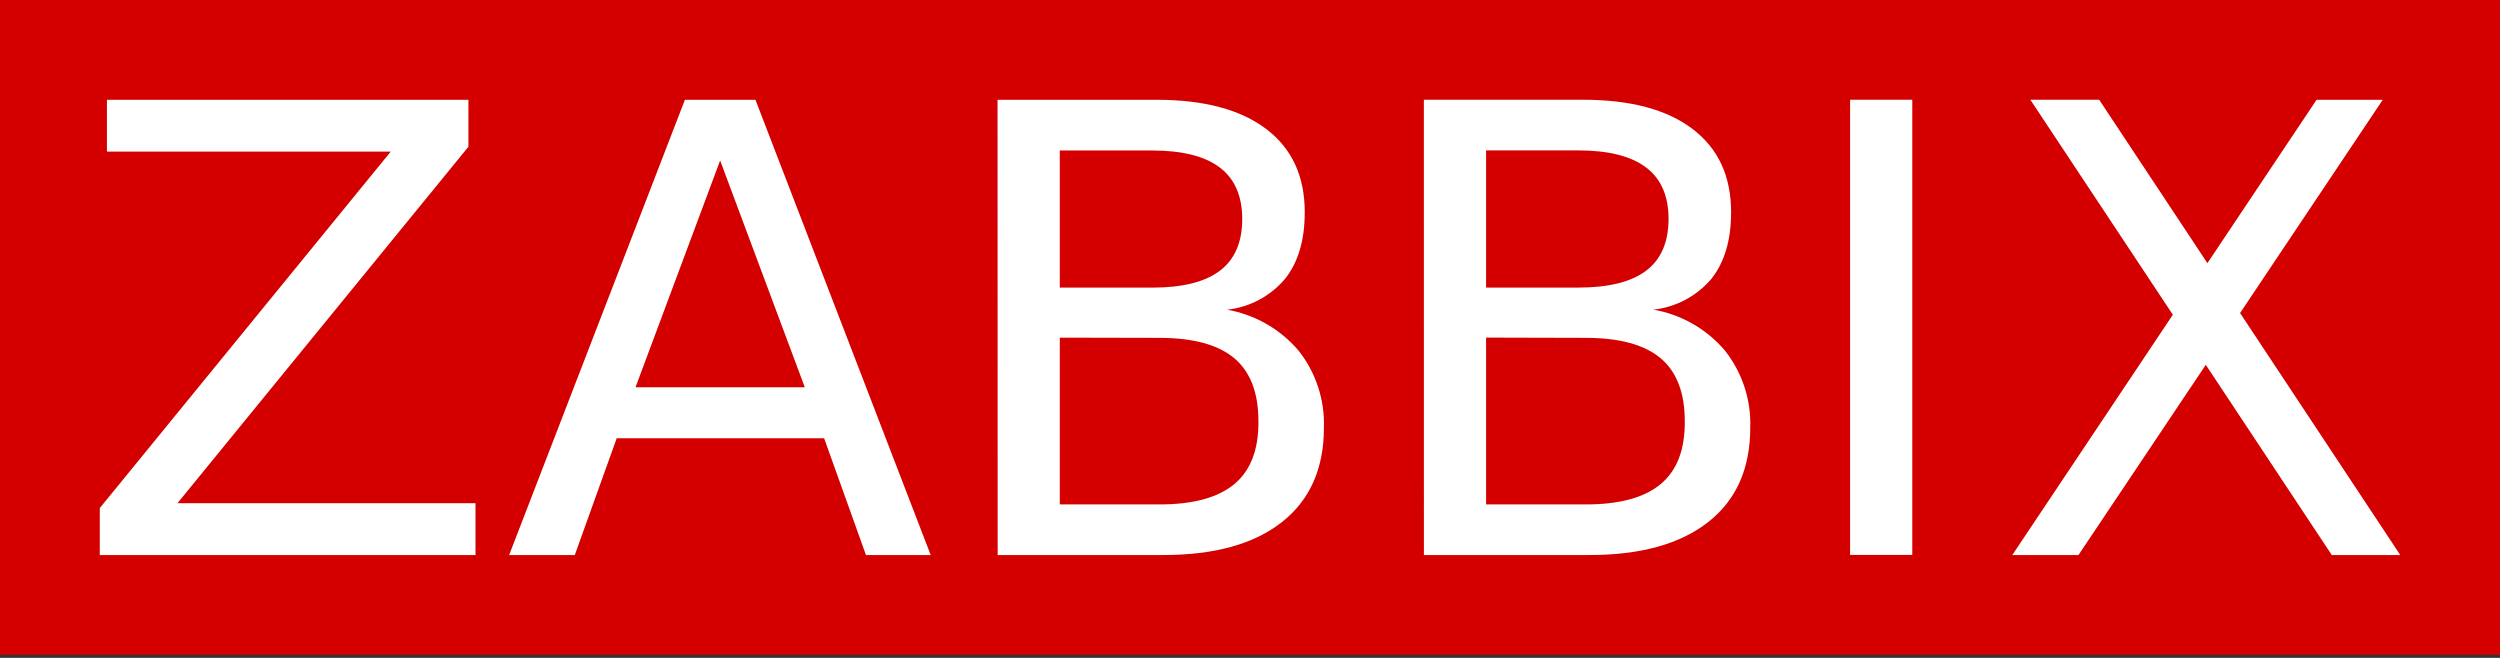
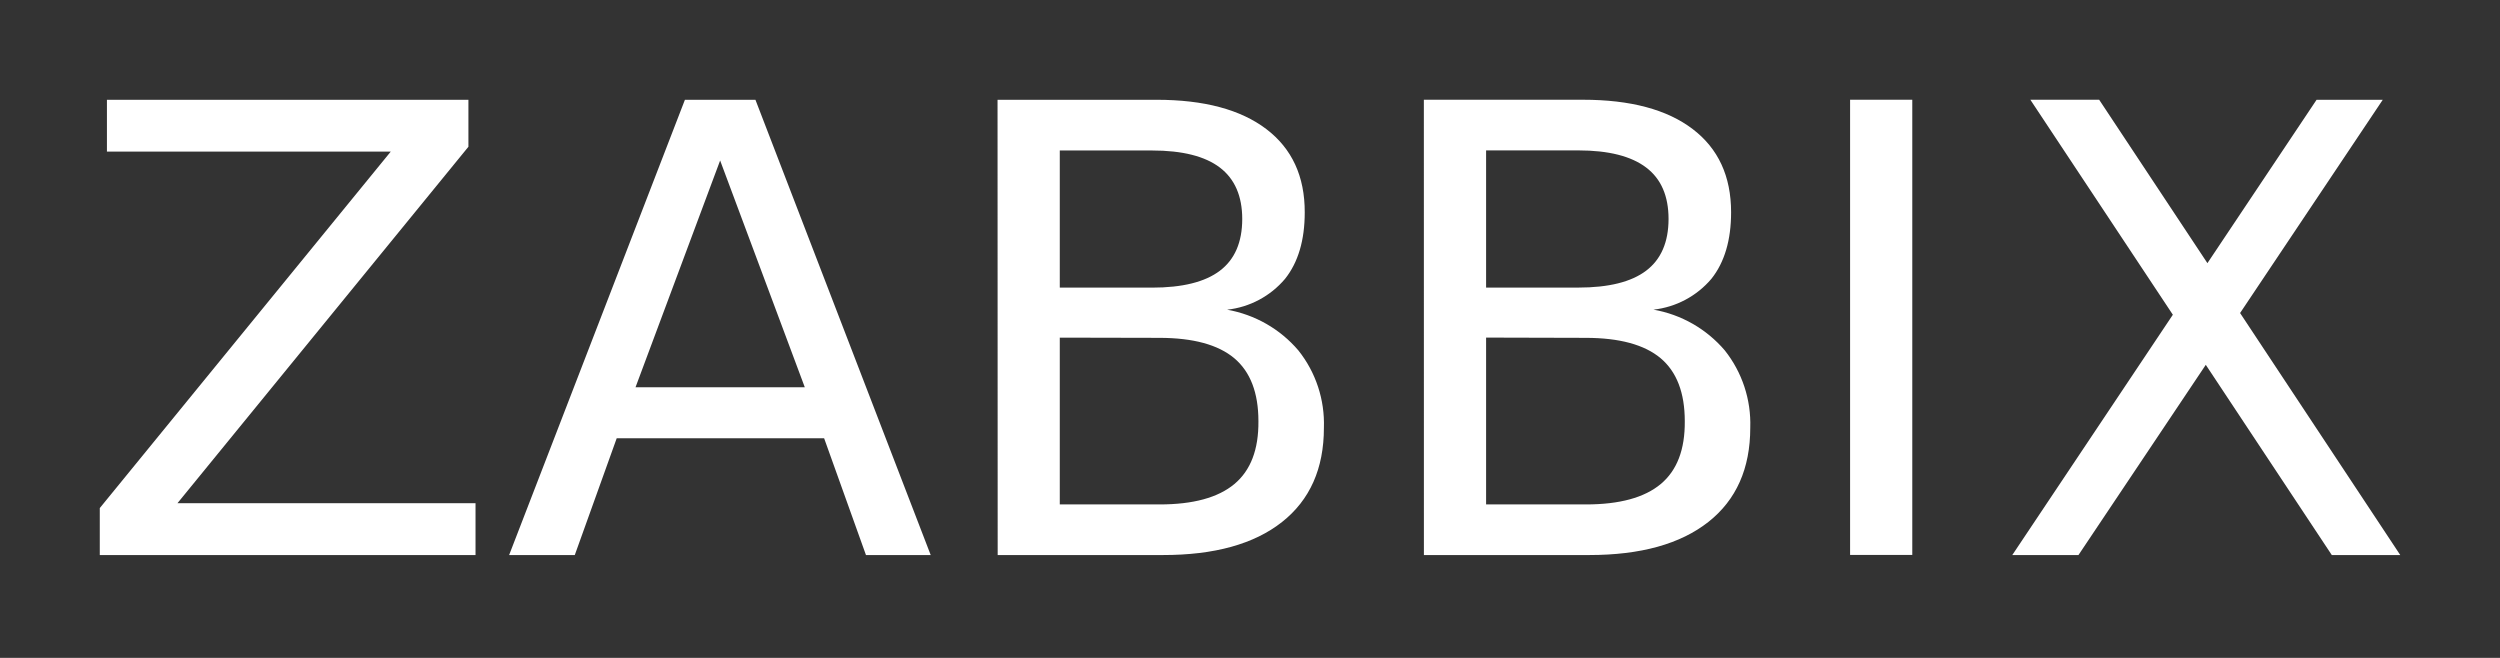
<svg xmlns="http://www.w3.org/2000/svg" width="57" height="15" viewBox="0 0 57 15" fill="none">
  <rect x="0" y="0" width="57" height="15" fill="#333333" stroke="none" />
  <g clip-path="url(#clip0_246_4478)">
-     <path d="M0 0H57V14.93H0V0Z" fill="#D40000" />
    <path d="M2.438 2.275H10.68V3.346L4.046 11.473H10.842V12.655H2.275V11.584L8.909 3.457H2.438V2.275ZM16.419 3.659L14.49 8.829H18.349L16.419 3.659ZM15.616 2.275H17.224L21.22 12.655H19.744L18.79 9.992H14.061L13.105 12.655H11.608L15.616 2.275ZM24.163 7.698V11.501H26.44C27.204 11.501 27.772 11.346 28.144 11.036C28.515 10.726 28.698 10.249 28.692 9.603C28.692 8.955 28.508 8.476 28.141 8.167C27.773 7.859 27.205 7.704 26.437 7.703L24.163 7.698ZM24.163 3.429V6.558H26.265C26.959 6.558 27.475 6.43 27.814 6.172C28.153 5.915 28.322 5.523 28.323 4.995C28.323 4.472 28.153 4.08 27.814 3.821C27.475 3.562 26.957 3.431 26.265 3.431H24.163V3.429ZM22.744 2.275H26.37C27.453 2.275 28.286 2.498 28.872 2.943C29.457 3.388 29.75 4.021 29.748 4.842C29.748 5.476 29.599 5.981 29.299 6.358C28.965 6.753 28.492 7.005 27.978 7.061C28.612 7.173 29.187 7.501 29.604 7.991C30.002 8.491 30.207 9.116 30.185 9.754C30.185 10.683 29.867 11.399 29.23 11.902C28.593 12.405 27.687 12.656 26.514 12.655H22.747L22.744 2.275ZM33.883 7.697V11.501H36.161C36.925 11.501 37.493 11.346 37.865 11.036C38.236 10.726 38.419 10.249 38.413 9.603C38.413 8.955 38.229 8.476 37.862 8.167C37.494 7.859 36.926 7.704 36.158 7.703L33.883 7.697ZM33.883 3.428V6.557H35.984C36.678 6.557 37.195 6.428 37.533 6.171C37.872 5.914 38.042 5.521 38.043 4.994C38.043 4.47 37.874 4.078 37.533 3.82C37.193 3.561 36.677 3.429 35.984 3.429H33.884L33.883 3.428ZM32.464 2.274H36.09C37.172 2.274 38.006 2.496 38.591 2.941C39.177 3.386 39.469 4.019 39.469 4.84C39.469 5.474 39.32 5.98 39.02 6.357C38.686 6.751 38.213 7.003 37.699 7.06C38.333 7.171 38.908 7.5 39.325 7.989C39.722 8.489 39.928 9.114 39.906 9.752C39.906 10.681 39.588 11.397 38.951 11.9C38.313 12.403 37.408 12.655 36.234 12.655H32.465L32.464 2.274ZM46.292 2.274H47.861L50.329 6L52.818 2.275H54.327L51.074 7.137L54.726 12.655H53.165L50.292 8.318L47.389 12.655H45.88L49.541 7.176L46.292 2.274ZM42.182 2.274H43.6V12.652H42.182V2.274Z" fill="white" />
  </g>
  <defs>
    <clipPath id="clip0_246_4478">
      <rect width="57" height="14.93" fill="white" />
    </clipPath>
  </defs>
</svg>